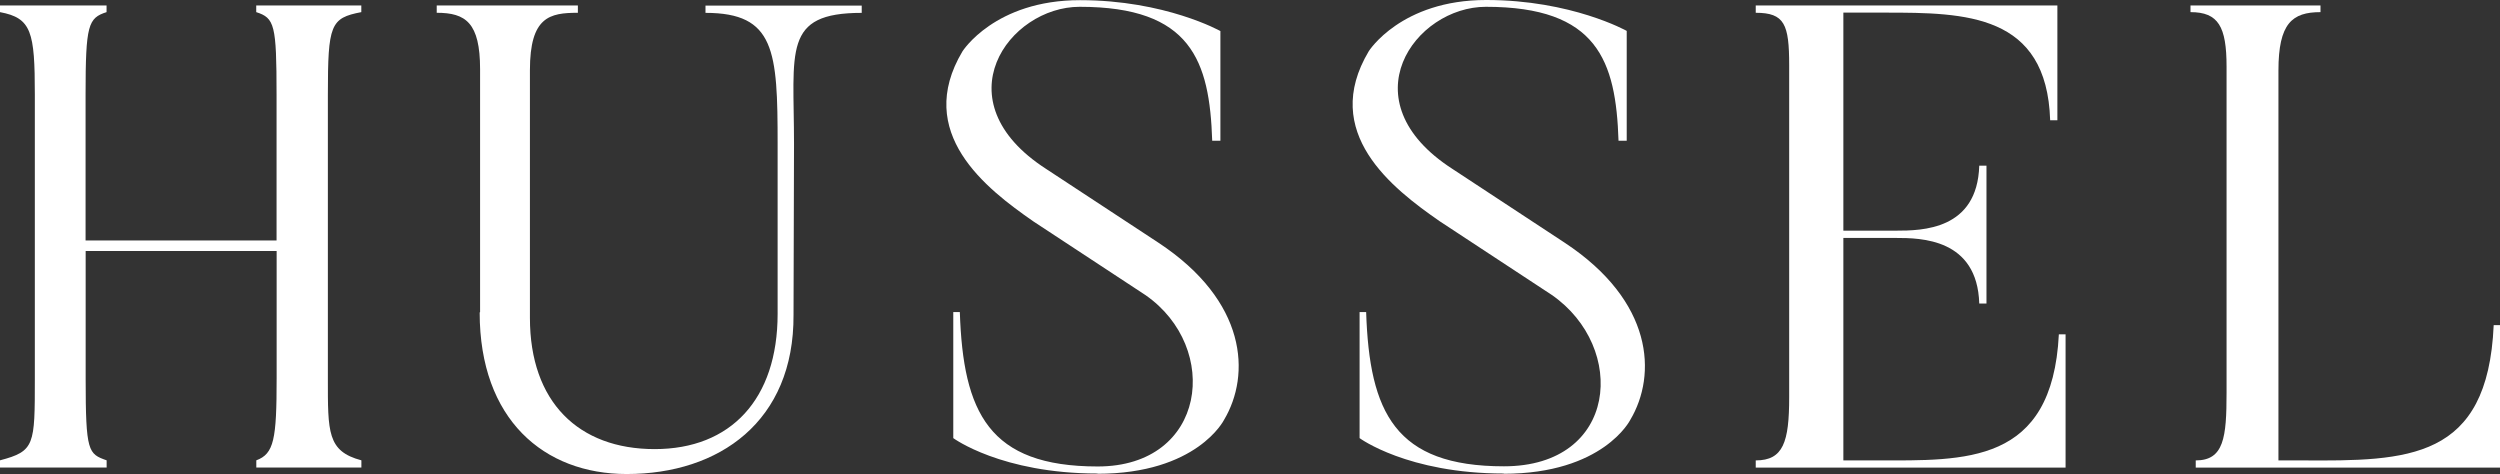
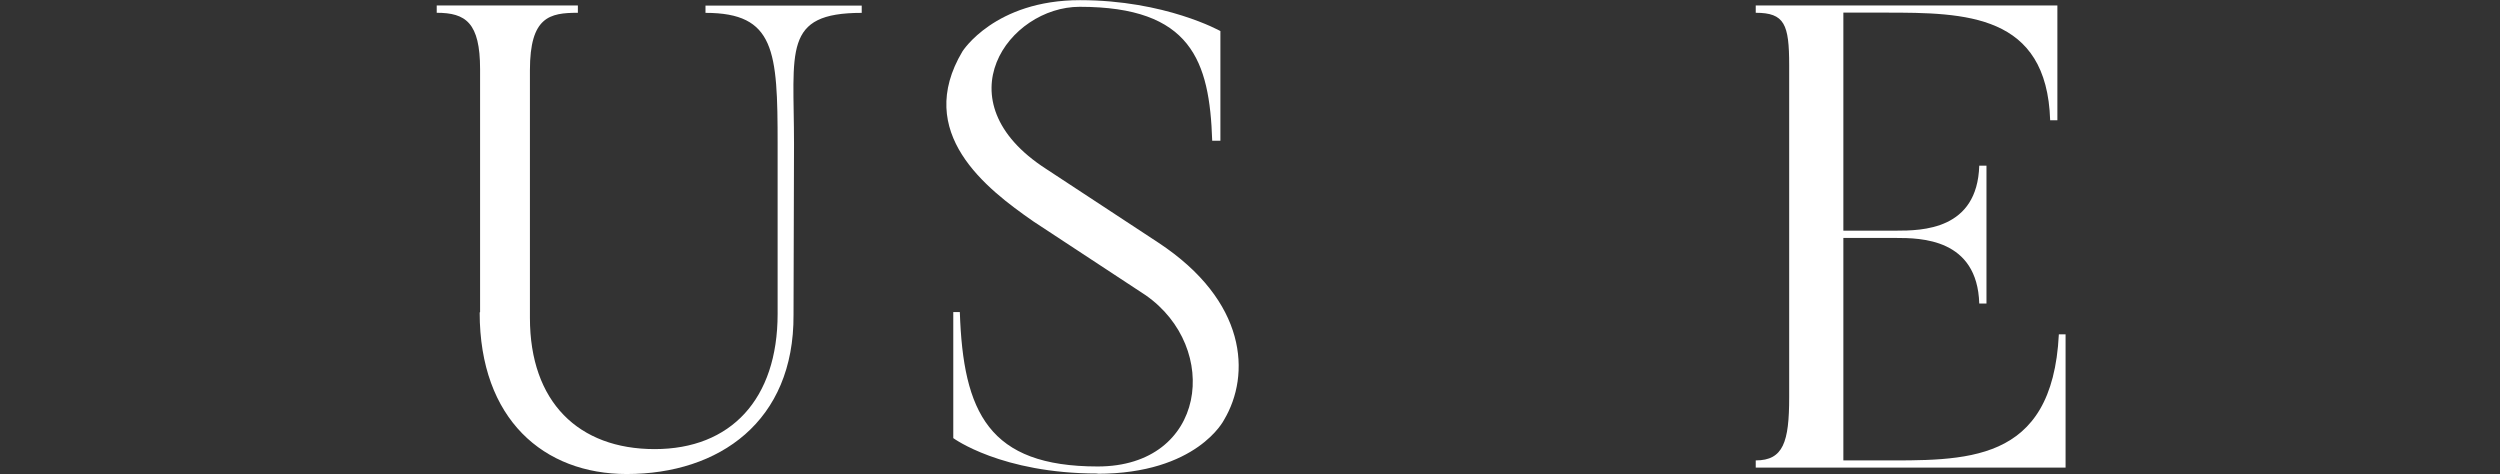
<svg xmlns="http://www.w3.org/2000/svg" id="Layer_2" data-name="Layer 2" viewBox="0 0 305 57.83">
  <rect x="0" y="0" width="305" height="57.83" fill="#333333" stroke="none" />
  <defs>
    <style>
      .cls-1 {
        fill: #fff;
      }
    </style>
  </defs>
  <g id="Layer_1-2" data-name="Layer 1">
    <g id="Ebene_2" data-name="Ebene 2">
      <g id="Ebene_1-2" data-name="Ebene 1-2">
-         <path class="cls-1" d="M40,46.16c0,6.57-.08,8.89,4.09,10v.88h-12.82v-.88c2.16-.8,2.48-2.56,2.48-10v-15.54H10.45v15.54c0,9,.32,9.21,2.56,10v.88H0v-.88c4.25-1.12,4.25-1.84,4.25-10V11.56C4.25,3.88,3.85,2.2,0,1.48V.67H13v.81c-2.24,.72-2.56,1.52-2.56,10.08V29.34h23.3V11.56c0-8.56-.24-9.36-2.48-10.08V.67h12.82v.81c-3.77,.72-4.08,1.52-4.08,10.08V46.16Z" />
        <path class="cls-1" d="M58.57,38.07V8.44c0-5.68-1.76-6.88-5.29-6.88V.67h17.22v.89c-3.44,0-5.85,.48-5.85,7v30.23c0,10.25,5.93,16,15.22,16s15-6.09,15-16.5V17.57c0-11.37-.32-16-8.8-16V.68h19.06v.89c-9.69,0-8.26,4.58-8.26,16l-.06,20.84c.08,13-9.06,19.42-20.35,19.42-10.09,0-17.94-6.65-17.94-19.7" />
        <path class="cls-1" d="M133.92,57.77c-11.77,0-17.62-4.32-17.62-4.32v-15.38h.8c.4,12.25,3.52,18.84,16.82,18.84s15.05-14.5,5.84-20.9l-13.69-9c-5.77-4-14.57-10.81-8.65-20.74,0,0,3.93-6.25,14.34-6.25s17.13,3.77,17.13,3.77v13.38h-1c-.32-9.77-2.56-16.34-16.17-16.34-8.65,0-17,11.46-4.09,19.78l13.7,9c10.81,7.13,11.29,16.1,8,21.62,0,0-3.28,6.57-15.45,6.57" />
-         <path class="cls-1" d="M183.48,57.77c-11.77,0-17.61-4.32-17.61-4.32v-15.38h.8c.4,12.25,3.52,18.82,16.81,18.82,13.94,0,15.06-14.5,5.85-20.9l-13.69-9c-5.77-4-14.58-10.81-8.65-20.74,0,0,3.92-6.25,14.33-6.25s17.14,3.77,17.14,3.77v13.4h-1c-.32-9.77-2.57-16.34-16.18-16.34-8.65,0-17,11.46-4.08,19.78l13.69,9c10.81,7.13,11.29,16.1,8,21.62,0,0-3.28,6.57-15.46,6.57" />
        <path class="cls-1" d="M252,40.79v16.26h-37.8v-.88c3.36,0,4.08-2.24,4.08-7.69V7.96c0-5-.56-6.4-4.08-6.4V.67h36.8V14.67h-.88c-.41-13-10.33-13.13-20.1-13.13h-5.13V28.14h6.41c3.2,0,9.93-.08,10.17-7.93h.88v16.82h-.88c-.24-7.93-7.13-8-10.17-8h-6.41v27.14h4.11c10.72,0,21.38,.56,22.18-15.38h.82Z" />
-         <path class="cls-1" d="M305,39.67v17.38h-37.12v-.88c3.44,0,3.76-2.8,3.76-8.25V8.12c0-4.88-1-6.64-4.4-6.64V.67h15.86v.81c-3.45,0-5.13,1.36-5.13,7.12V56.17h2.88c12.89,.08,22.66,0,23.38-16.5h.77Z" />
      </g>
    </g>
  </g>
</svg>